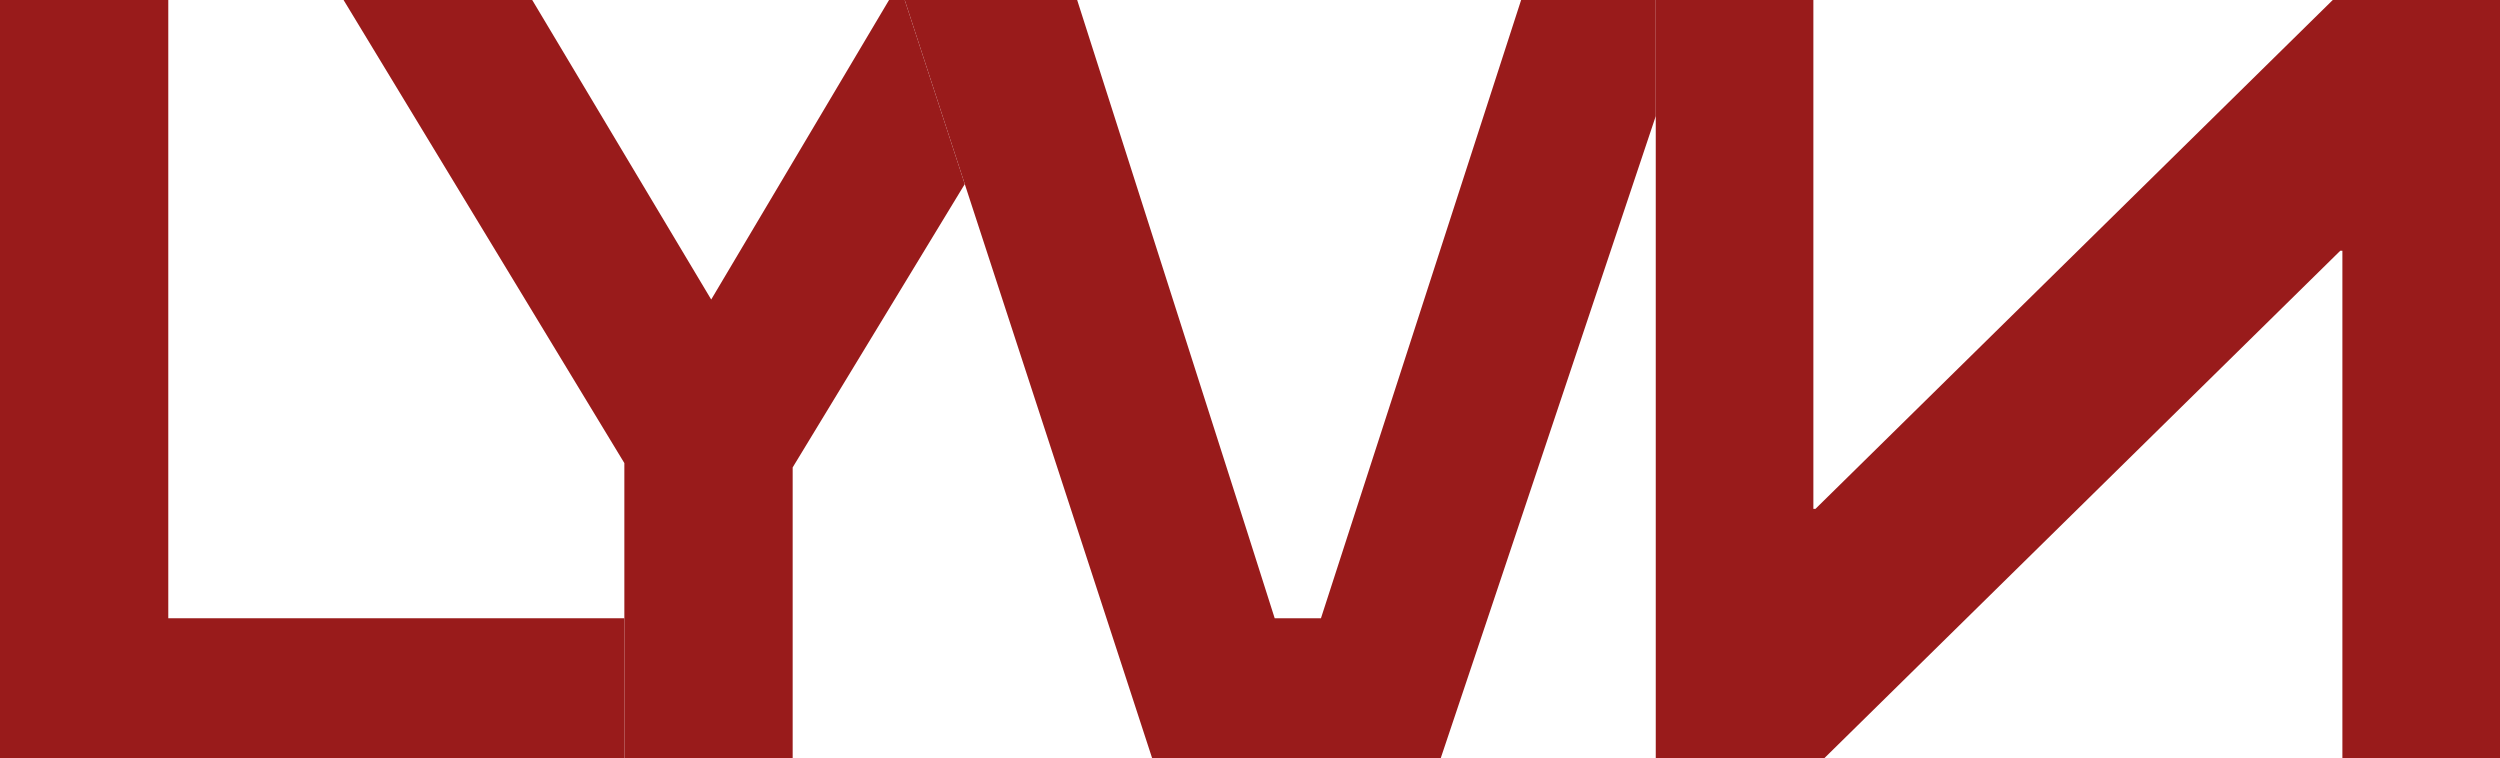
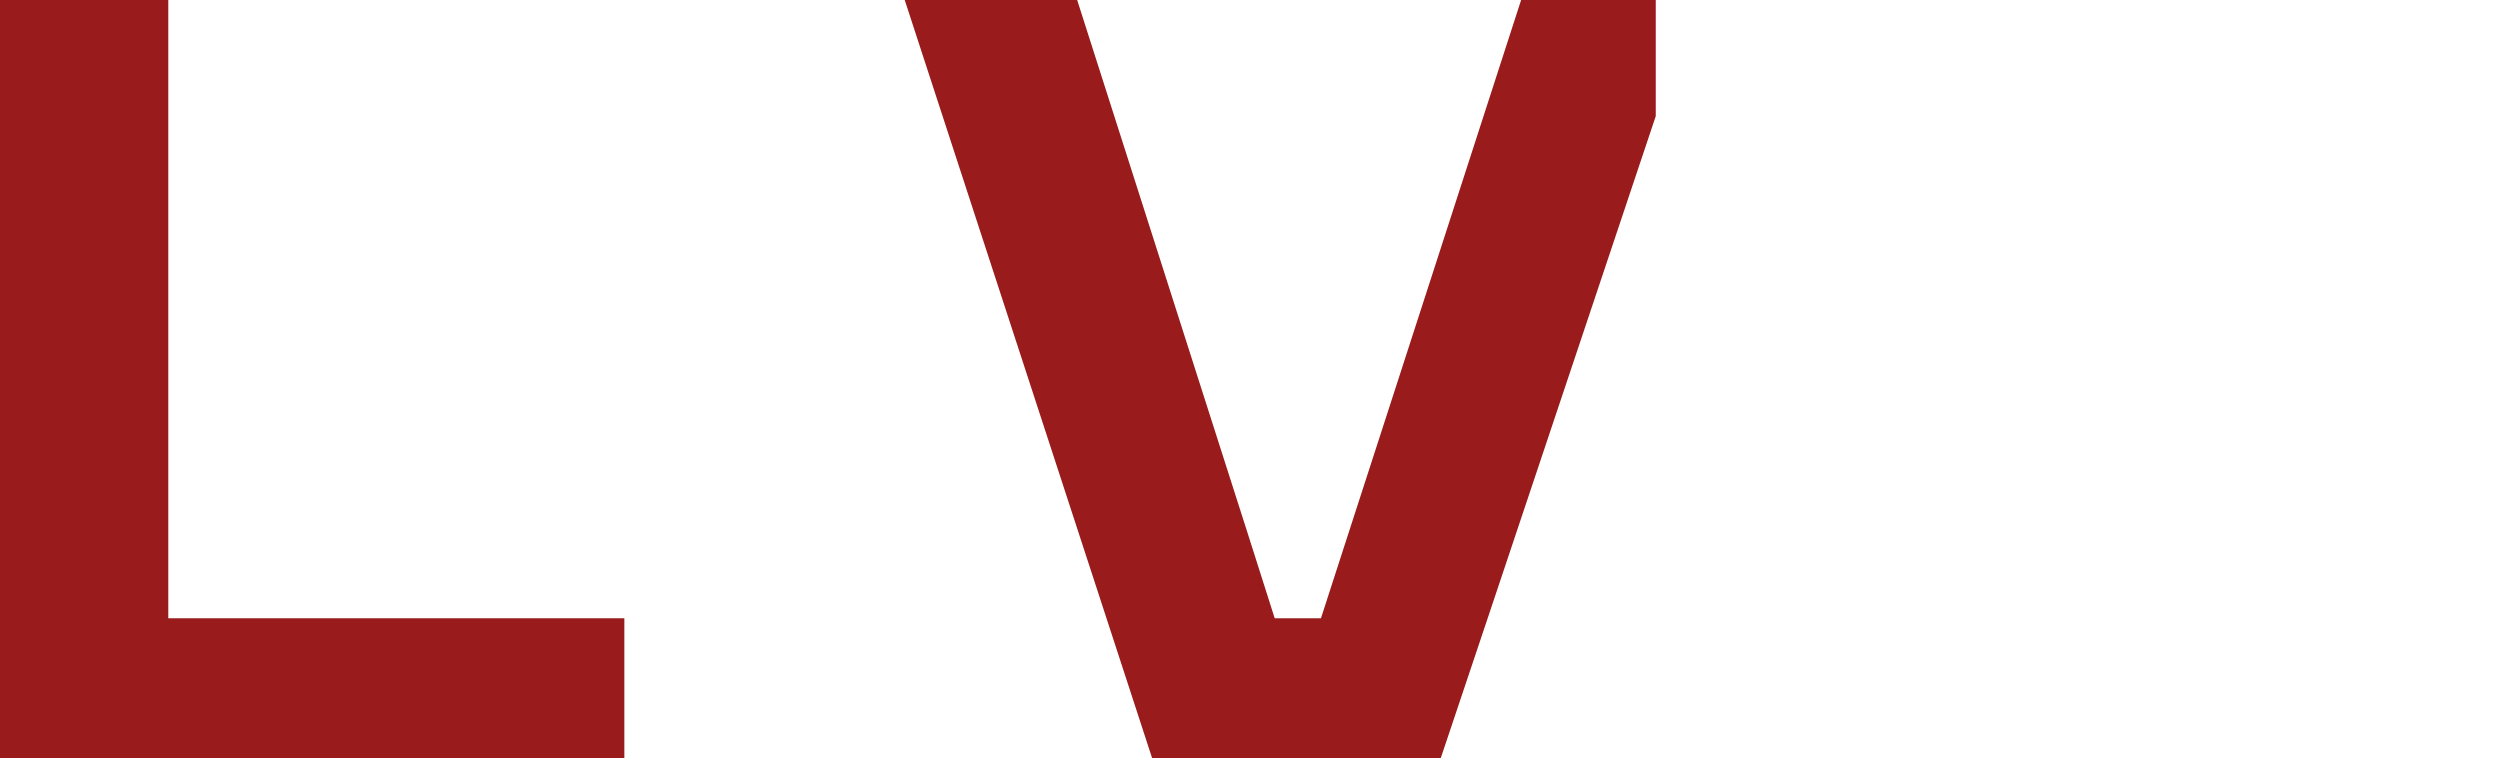
<svg xmlns="http://www.w3.org/2000/svg" width="89" height="27" viewBox="0 0 89 27" fill="none">
-   <path d="M89 0V27H83.389V8.926H83.314L64.937 27H58.945V0H64.556V18.115H64.631L83.046 0H89Z" fill="#991B1B" />
  <path d="M58.945 0V4.134L52.961 22.01L51.287 27H41.019L39.391 22.01L34.346 6.553L32.208 0H38.347L42.807 13.953L44.416 18.982L45.379 22.01H47.026L48.006 18.982L49.511 14.337L54.152 0H58.945Z" fill="#991B1B" />
-   <path d="M34.346 6.553L28.219 16.64V27H22.227V16.486L12.231 0H18.947L25.319 10.663L31.65 0H32.208L34.346 6.553Z" fill="#991B1B" />
  <path d="M5.991 22.01V0H0V27H22.227V22.01H5.991Z" fill="#991B1B" />
</svg>